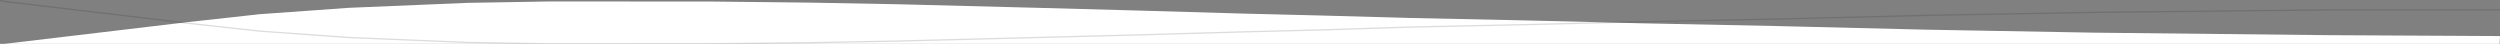
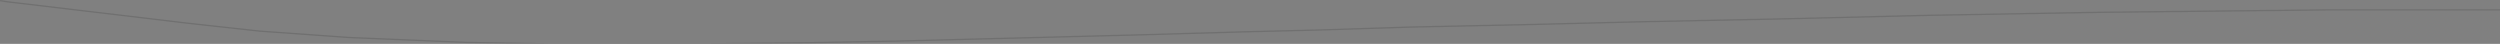
<svg xmlns="http://www.w3.org/2000/svg" version="1.1" id="Layer_1" x="0px" y="0px" viewBox="0 0 1920.4 33.7" style="enable-background:new 0 0 1920.4 33.7;" xml:space="preserve">
  <rect x="0" y="0" width="1920.4" height="33.7" fill="#808080" stroke="none" />
  <style type="text/css">
	.st0{fill:#FFFFFF;}
	.st1{opacity:0.15;fill:none;stroke:#161615;enable-background:new    ;}
</style>
  <g id="Lines_Bottom" transform="translate(2141.997 377.805) rotate(180)">
-     <path id="Path_792" class="st0" d="M221.9,344.1l1920-0.1l-0.1-0.2l-5.6,0.6l-86.9,10.3l-51.3,6.1l-55.5,6.1l-68.6,4.9l-90.7,3.8   l-64.5,1.1l-125.1-0.1l-73.1-0.8l-69.9-1.3l-50.6-1.3l-58.7-1.5l-73.7-2l-83.1-2.4l-57.1-1.4L1059,364l-90-1.9l-88.2-2.2   l-103.5-2.1L662.1,355l-129.8-2.3l-177.7-1.9l-133-0.7L221.9,344.1z" />
    <path id="Path_793" class="st1" d="M2141.9,377.3l-5.8-0.9l-86.9-10.3L1998,360l-55.5-6.1l-68.6-4.9l-90.7-3.8l-64.5-1.1   l-125.1,0.1l-73.1,0.8l-69.9,1.3l-50.6,1.3l-58.7,1.5l-73.7,1.9l-83.1,2.4l-57.1,1.4L1059,357l-90,1.9l-88.2,2.2l-103.5,2.1   L662.1,366l-129.8,2.3l-177.7,1.9h-133" />
  </g>
</svg>